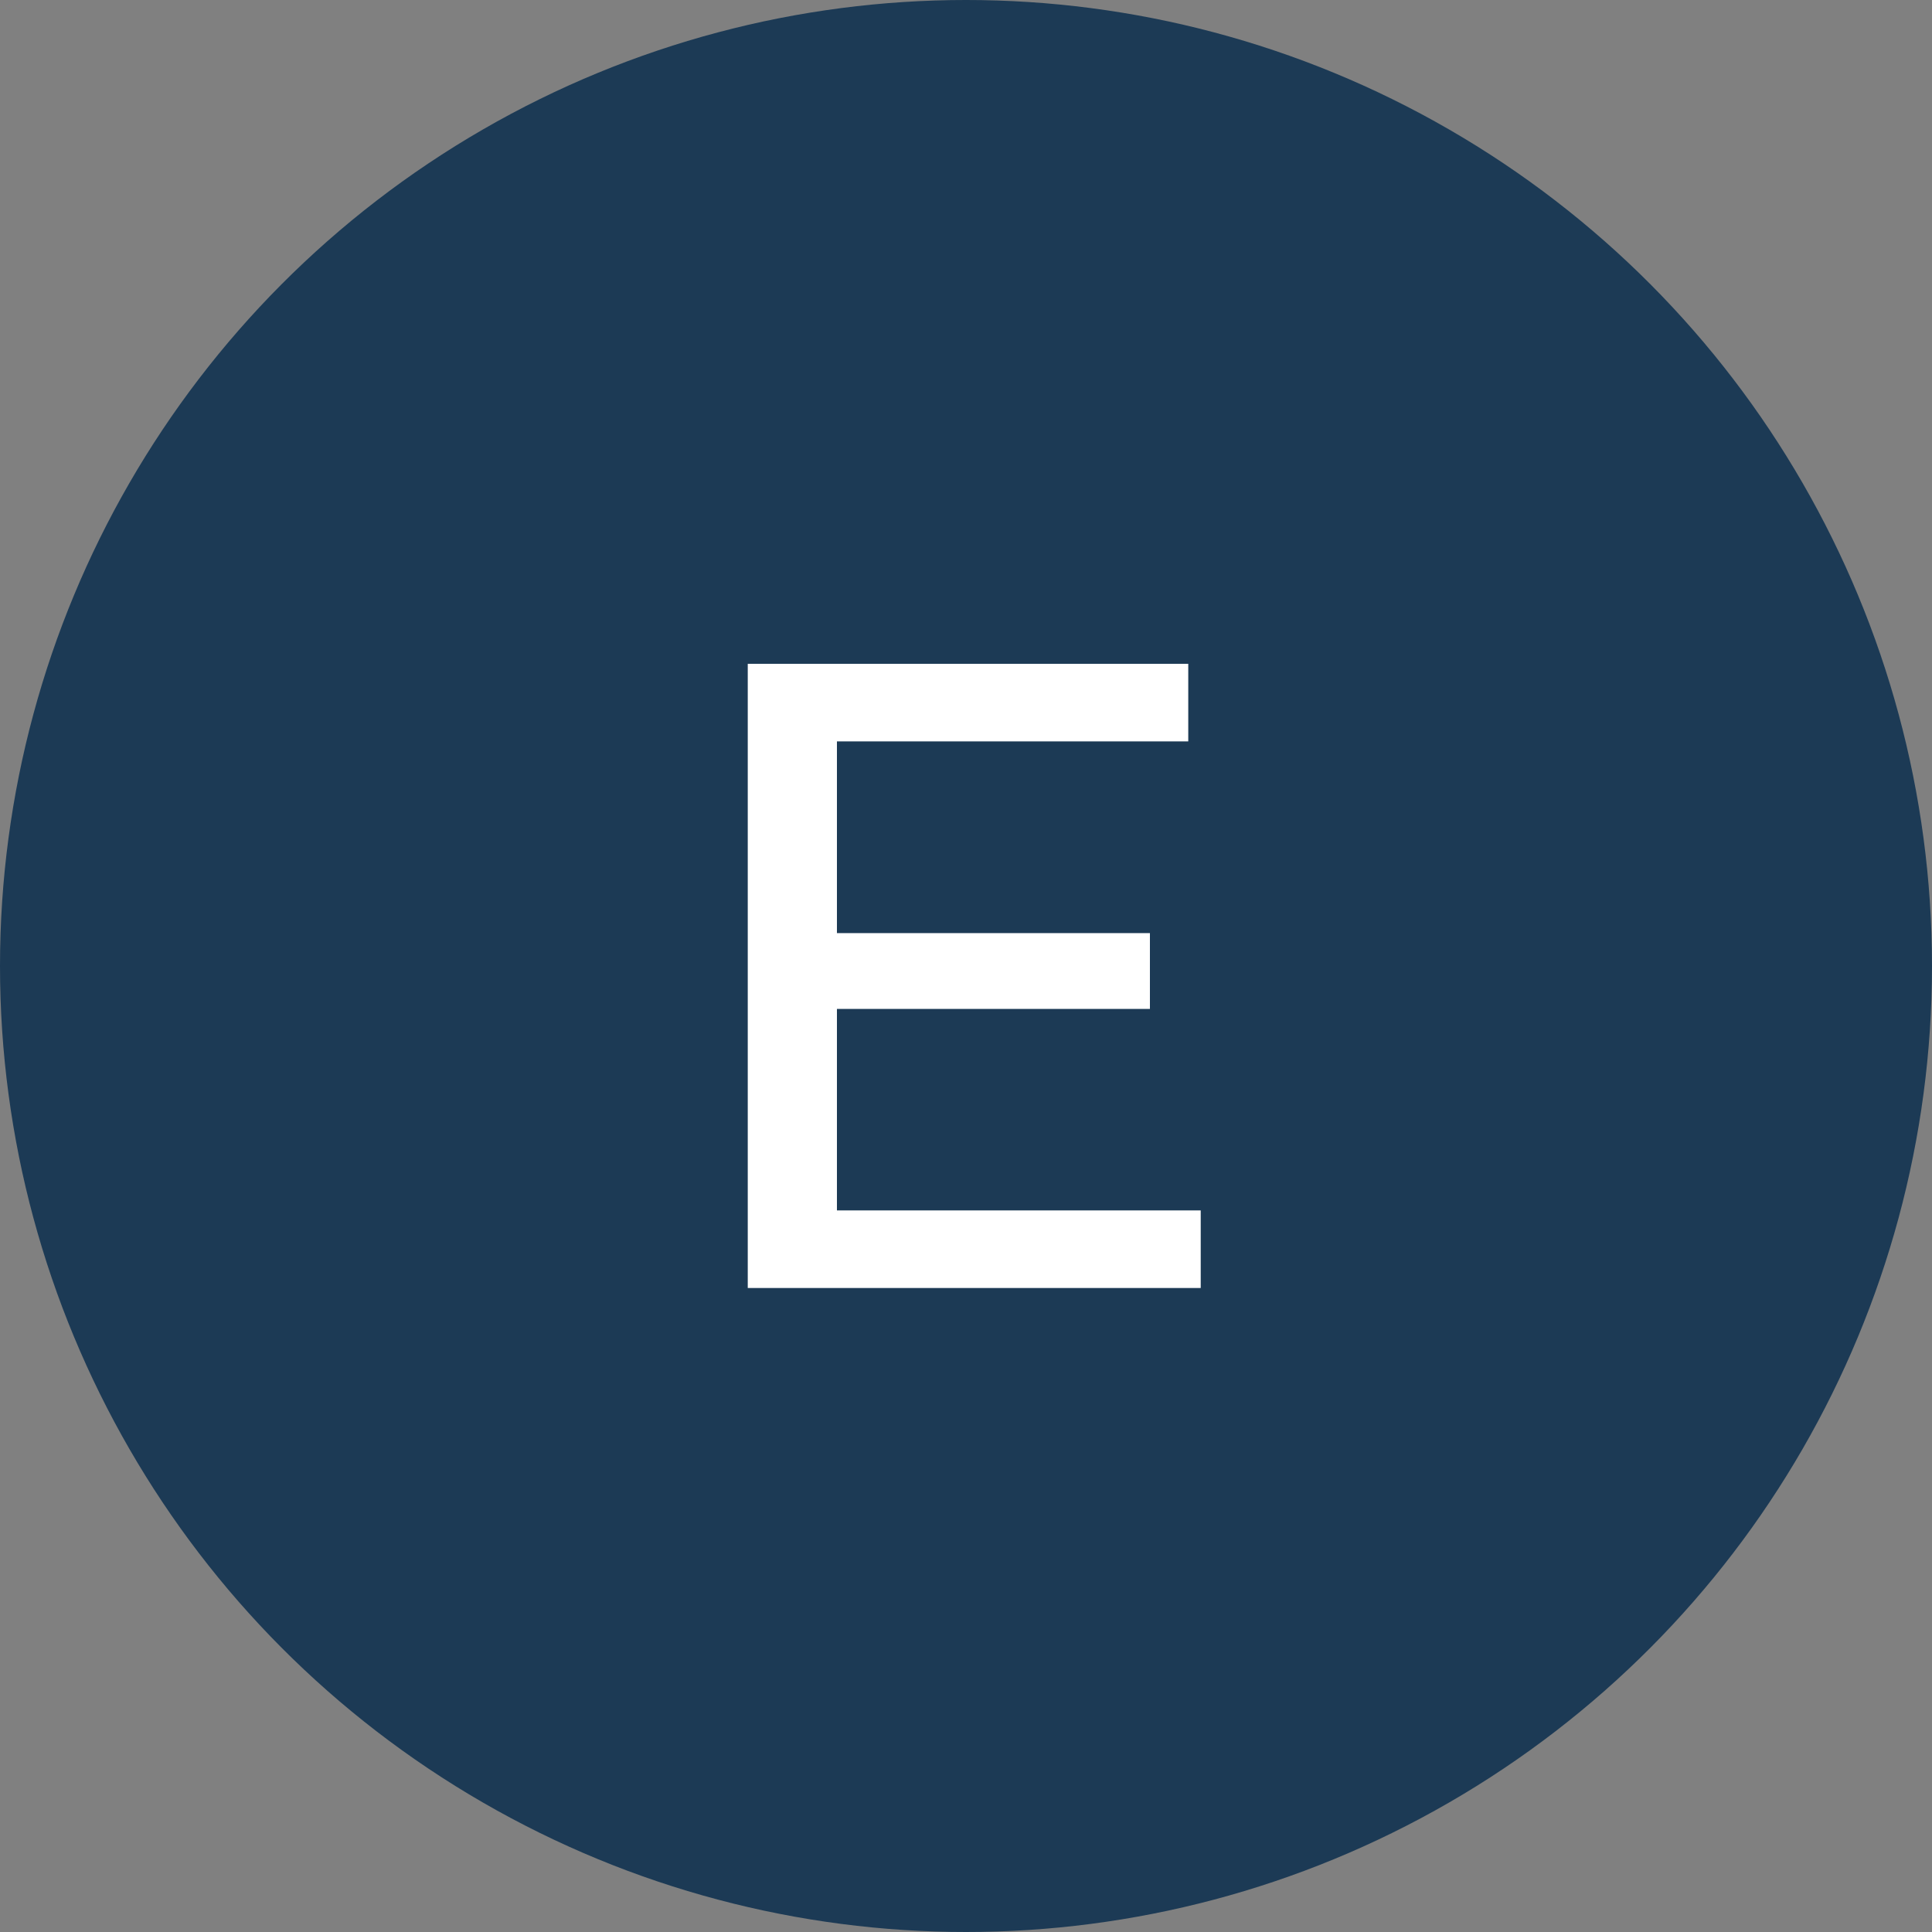
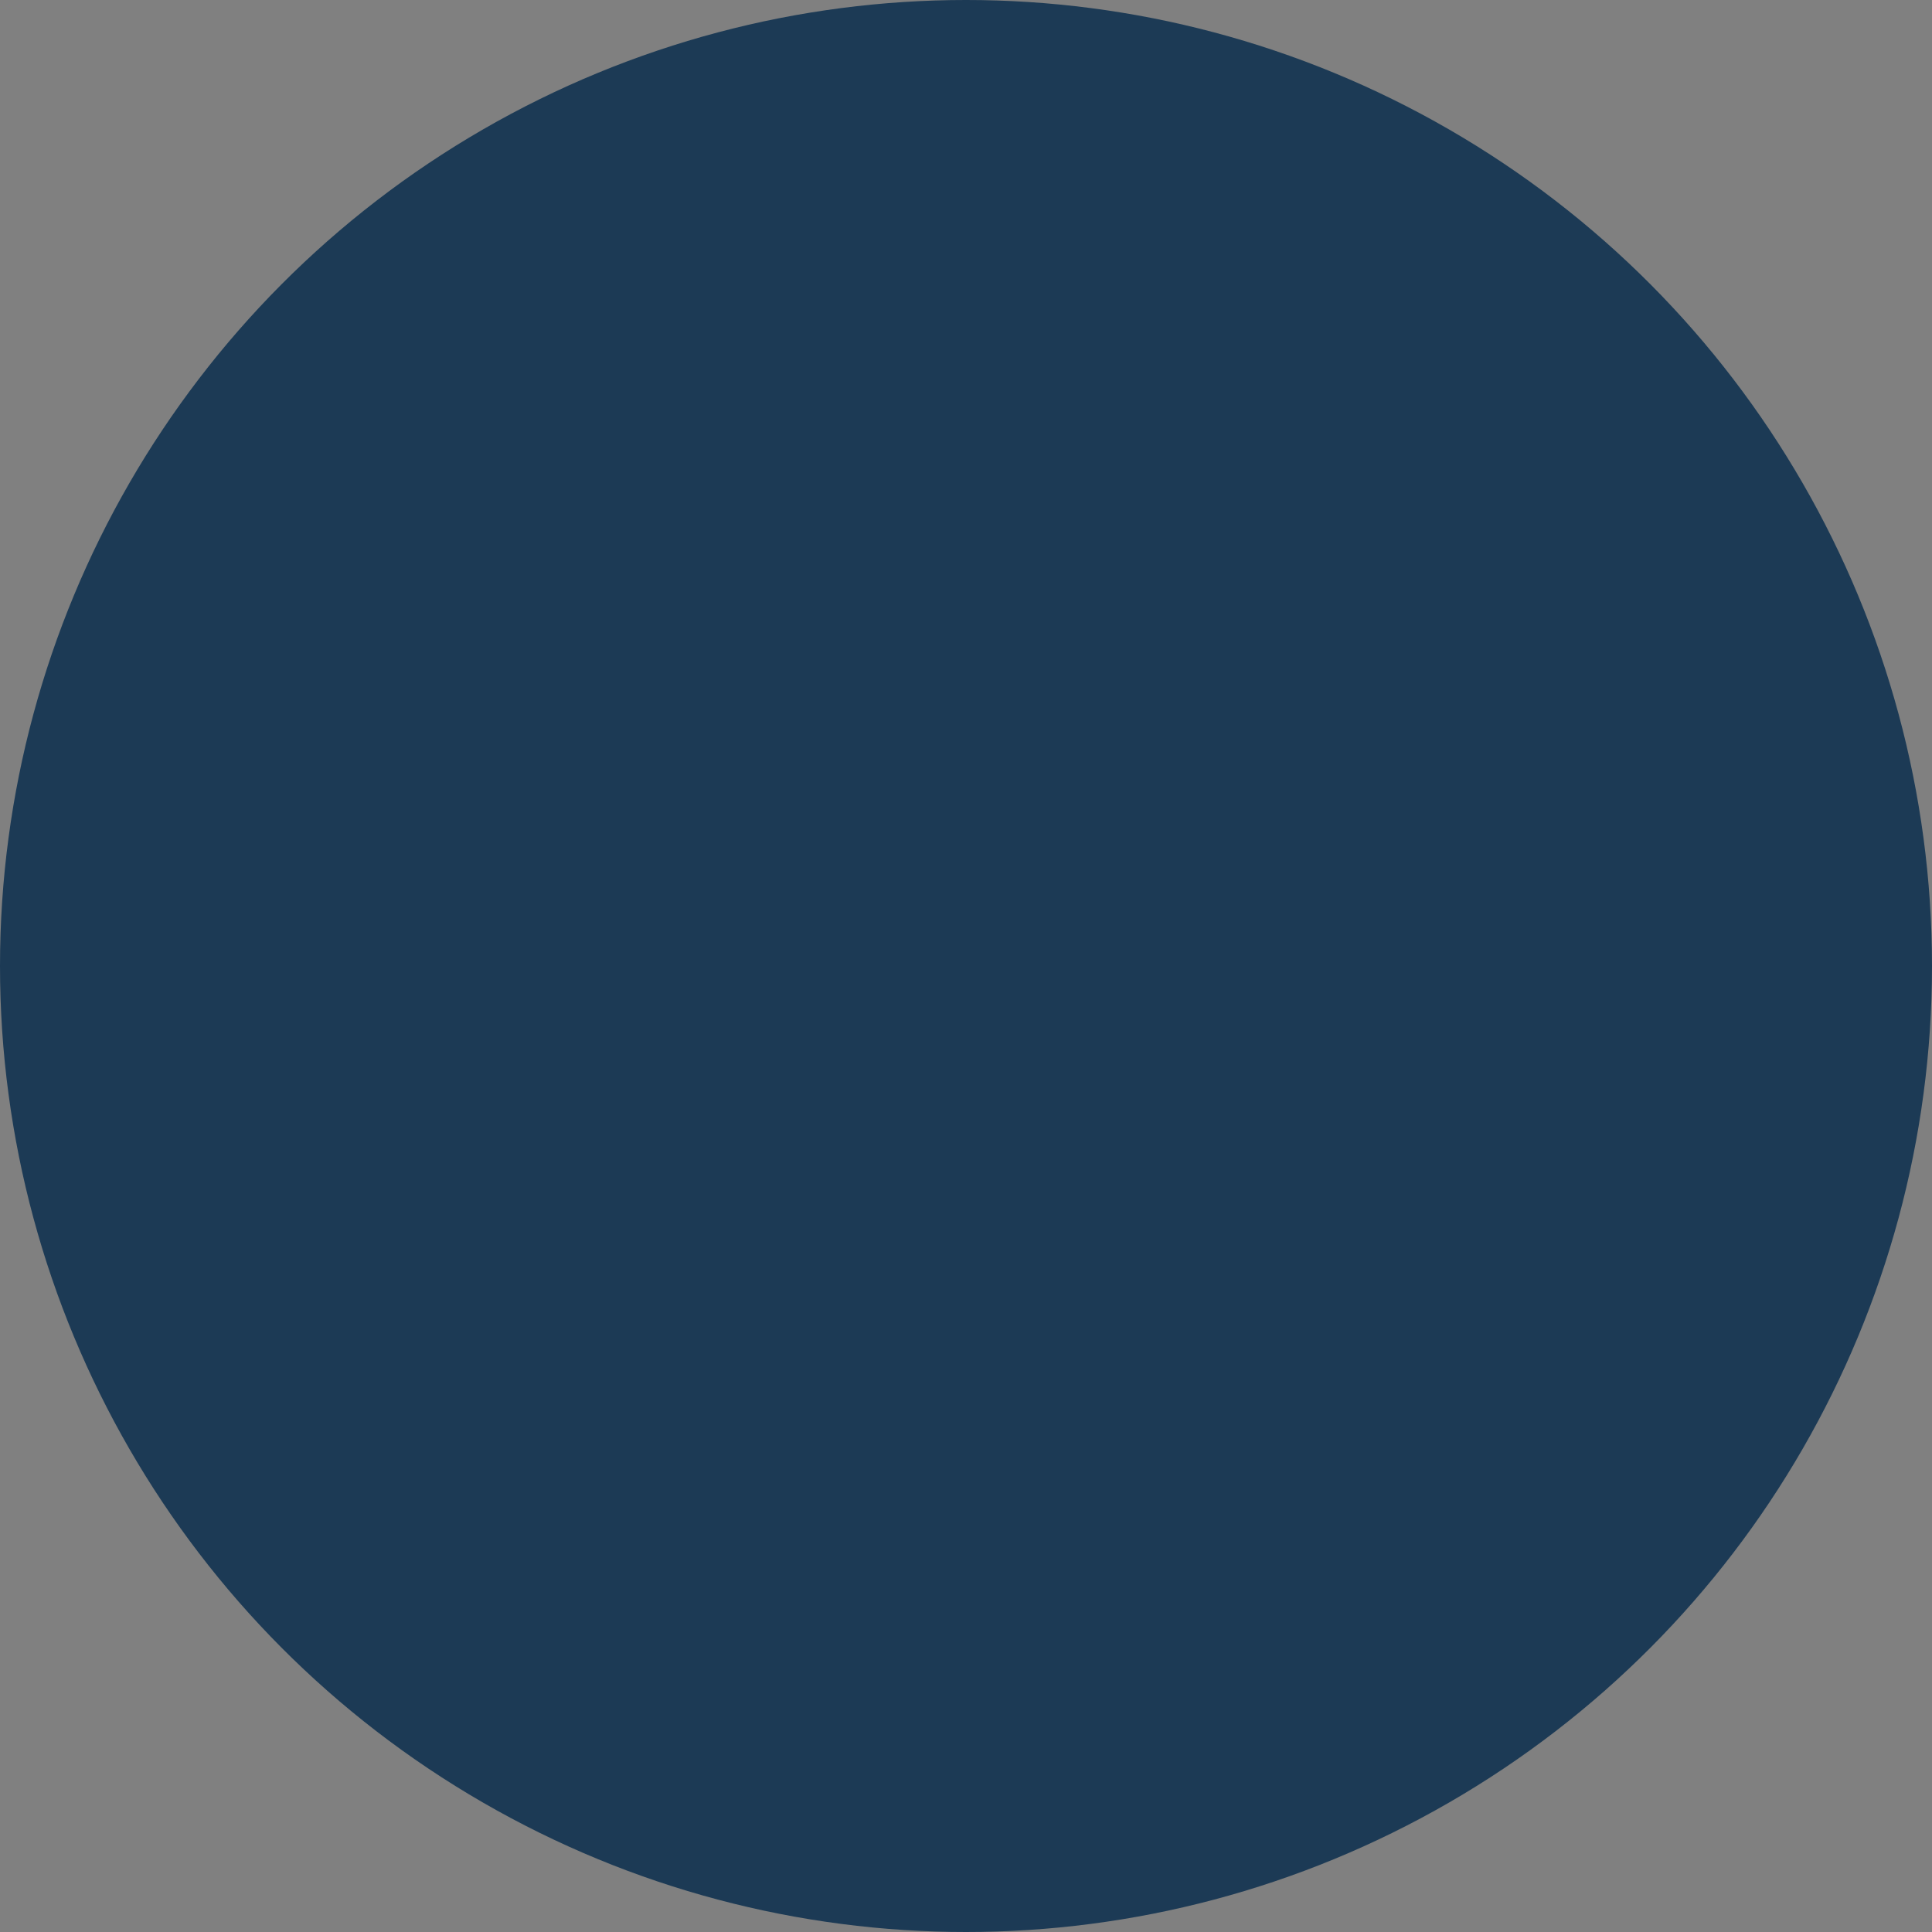
<svg xmlns="http://www.w3.org/2000/svg" width="51" height="51" viewBox="0 0 51 51" fill="none">
  <rect x="0" y="0" width="51" height="51" fill="#808080" stroke="none" />
  <circle cx="25.5" cy="25.5" r="25.5" fill="#1C3A55" />
-   <path d="M21.881 24.632H30.355V26.633H21.881V24.632ZM22.093 31.952H31.696V34H19.739V17.523H31.367V19.571H22.093V31.952Z" fill="white" />
</svg>